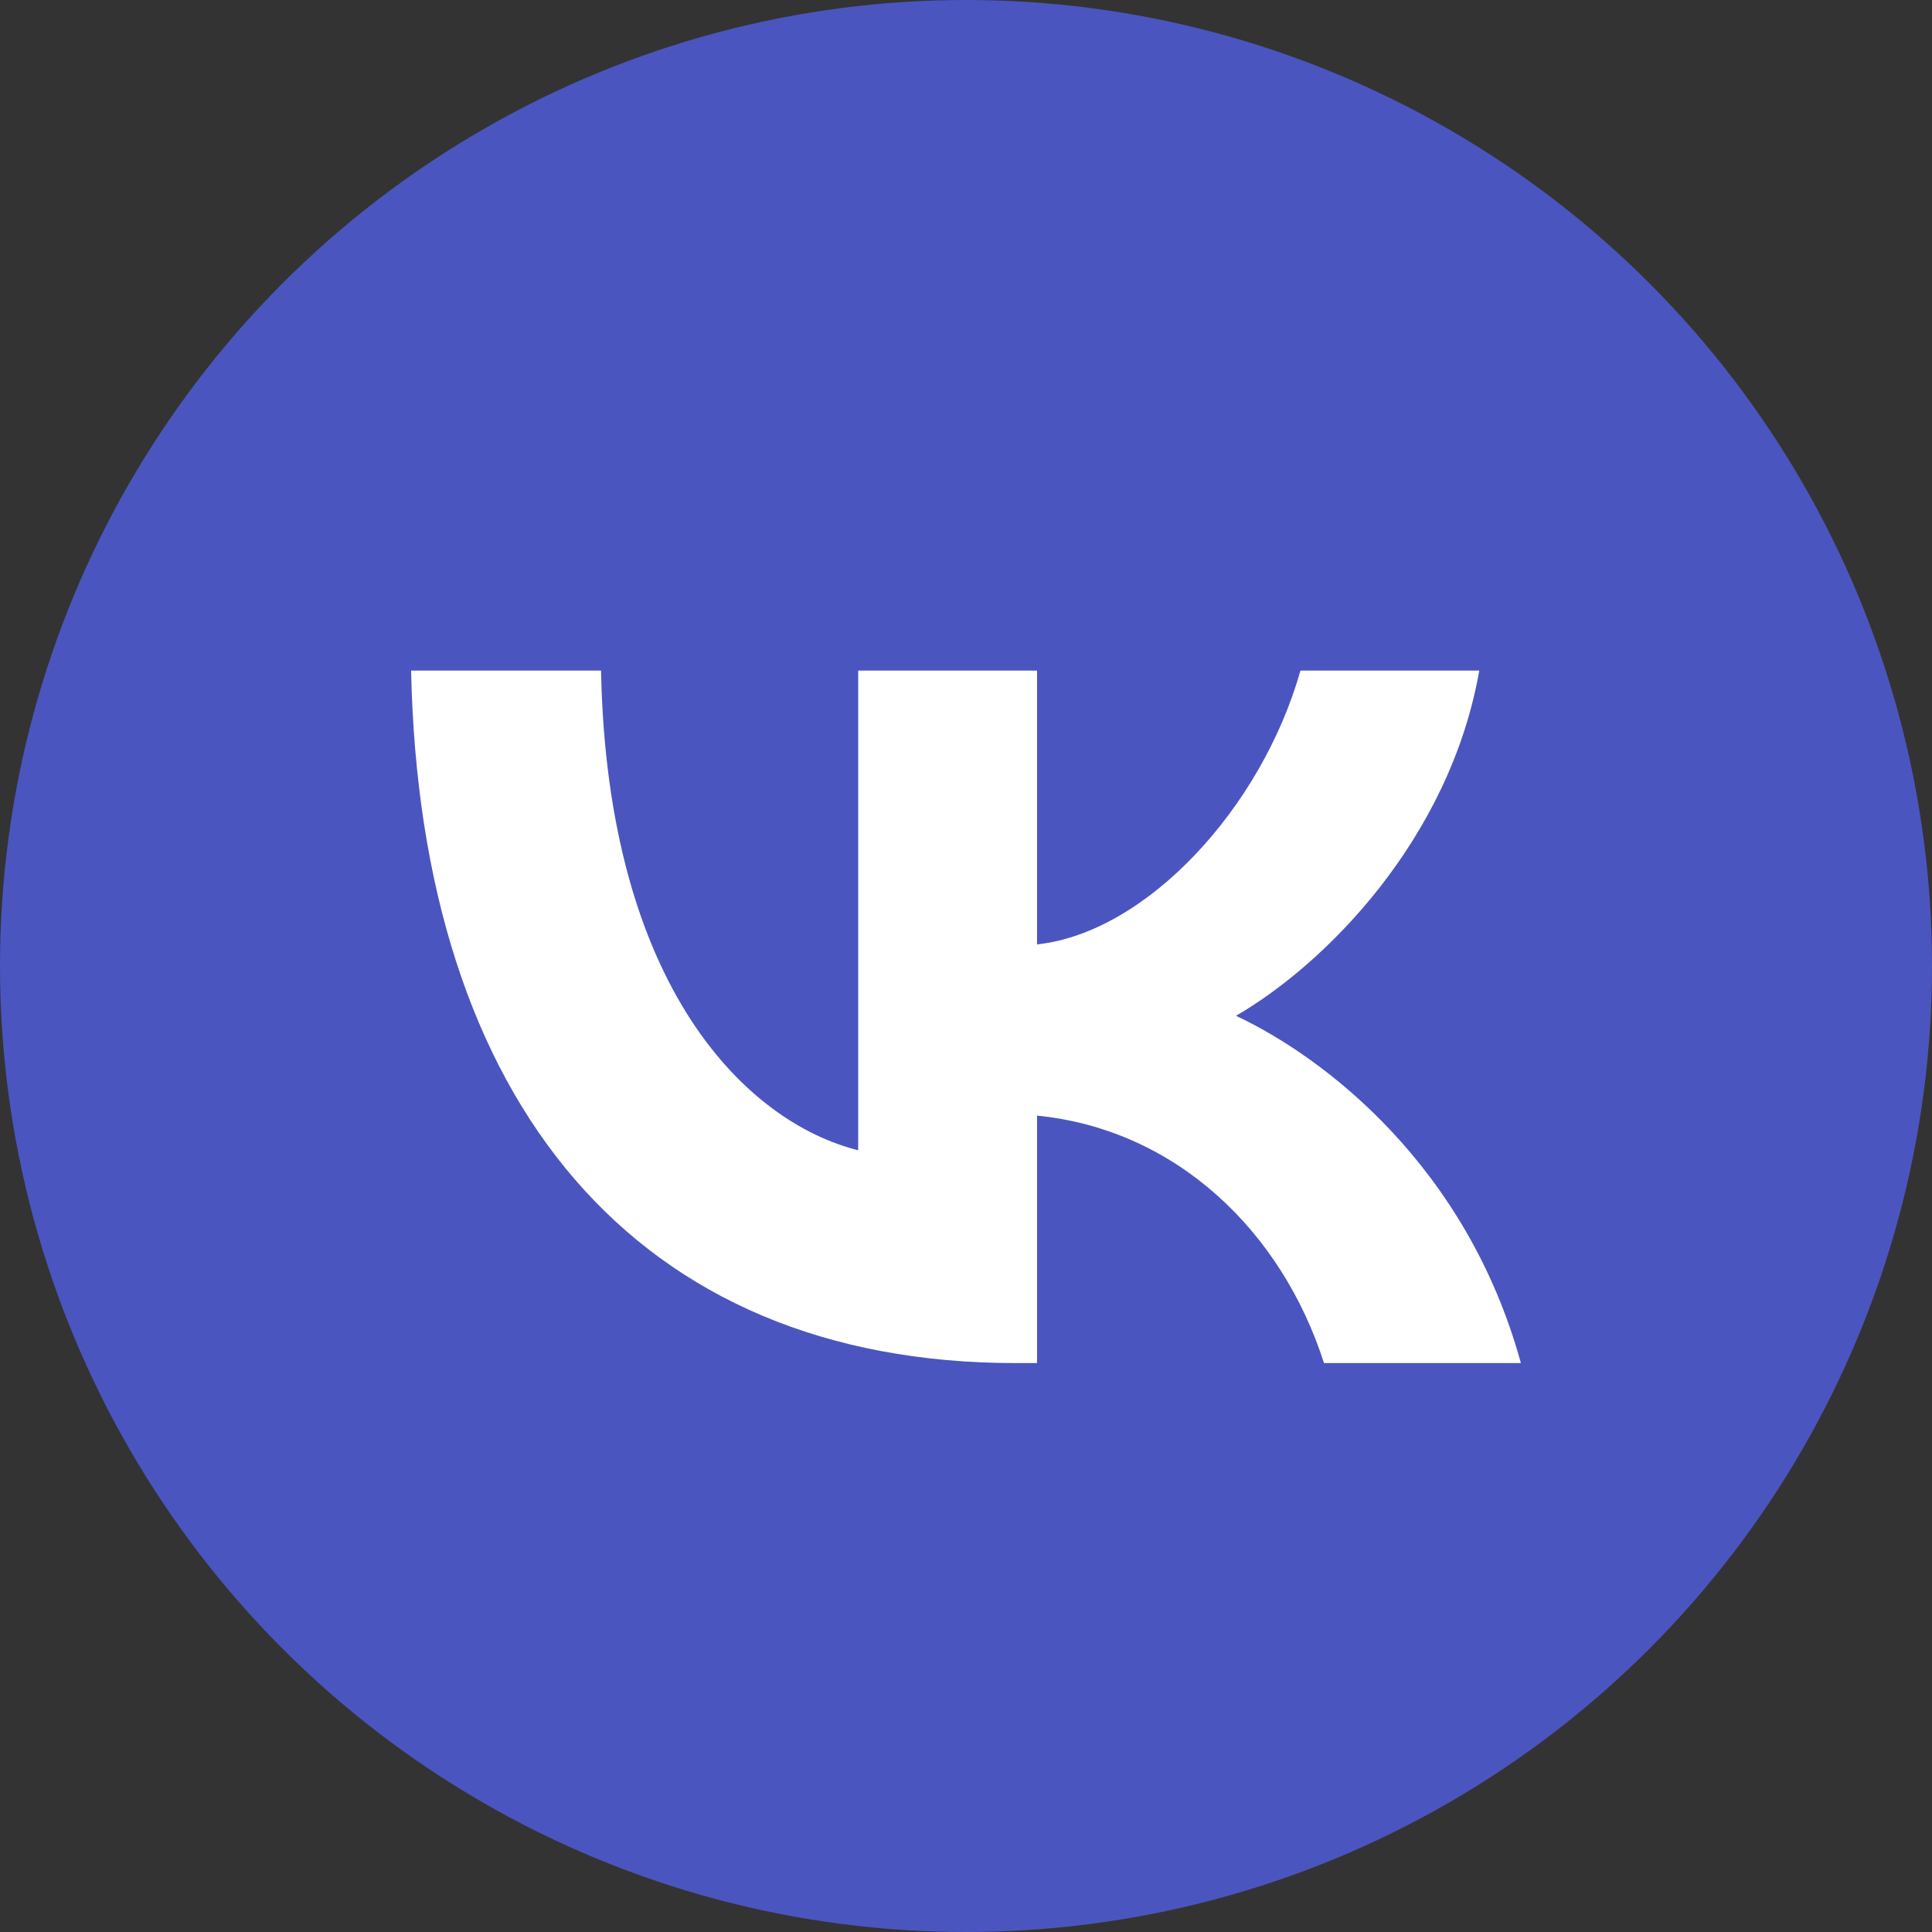
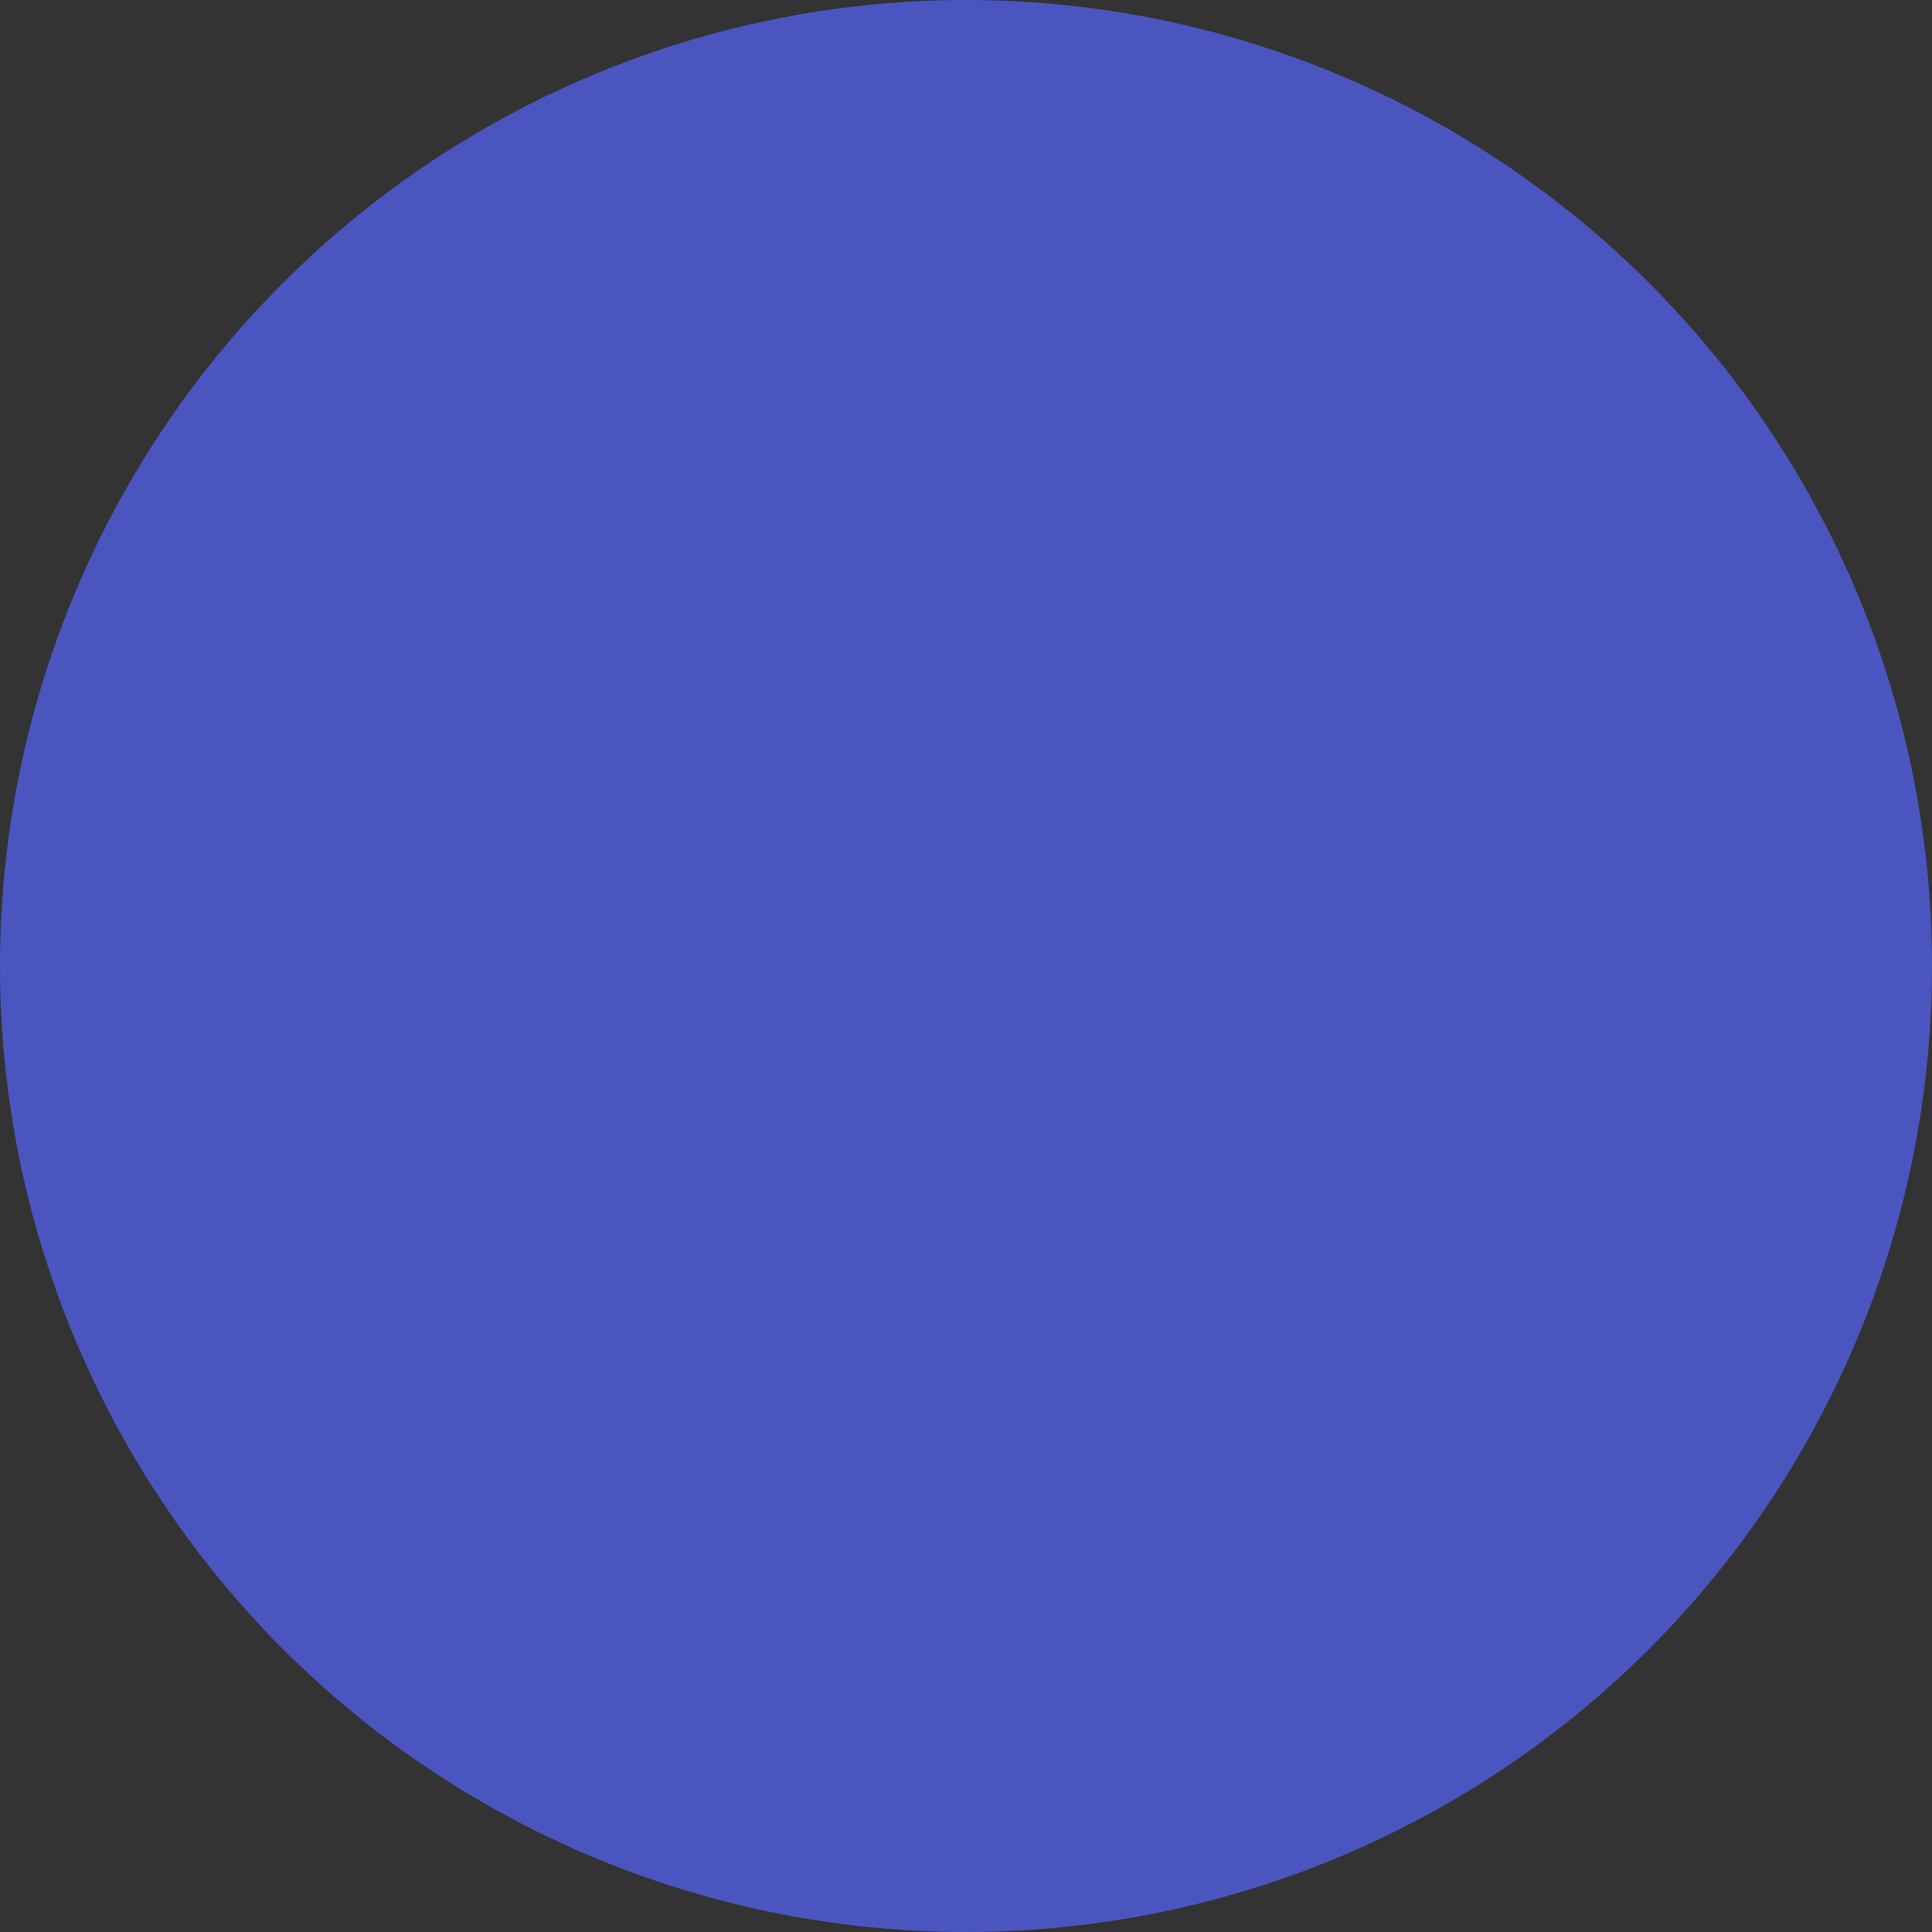
<svg xmlns="http://www.w3.org/2000/svg" id="Слой_1" x="0px" y="0px" viewBox="0 0 152 152" style="enable-background:new 0 0 152 152;" xml:space="preserve">
  <rect x="0" y="0" width="152" height="152" fill="#333333" stroke="none" />
  <style type="text/css"> .st0{fill-rule:evenodd;clip-rule:evenodd;fill:#4B55C0;} .st1{fill:#FFFFFF;} </style>
  <circle class="st0" cx="76" cy="76" r="76" />
  <g>
-     <path class="st1" d="M79.898,107.24c-29.83,0-46.844-20.45-47.554-54.48h14.943 c0.491,24.976,11.506,35.556,20.232,37.737V52.76h14.07v21.541 c8.617-0.927,17.669-10.743,20.723-21.541h14.07 c-2.344,13.307-12.16,23.122-19.142,27.158 c6.981,3.272,18.161,11.833,22.415,27.322h-15.489 c-3.327-10.362-11.616-18.379-22.577-19.469v19.469H79.898z" />
-   </g>
+     </g>
</svg>